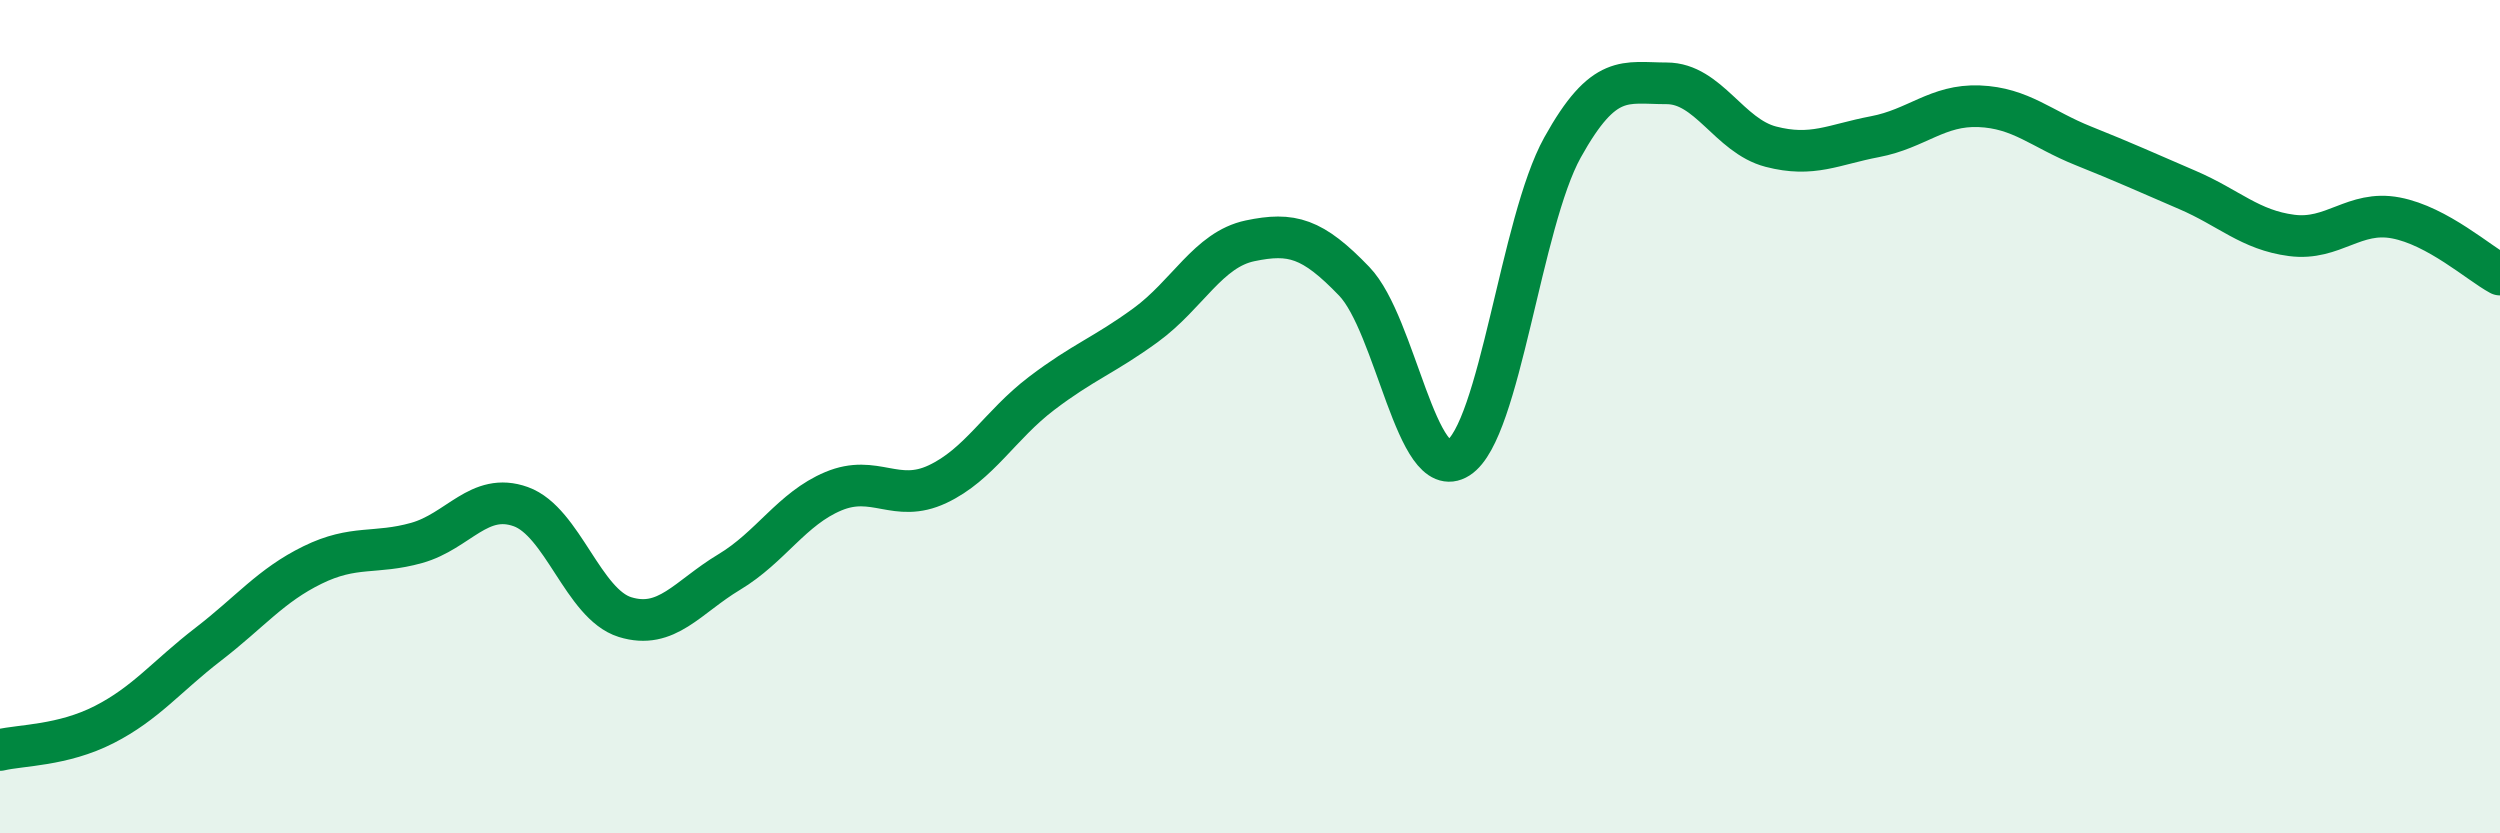
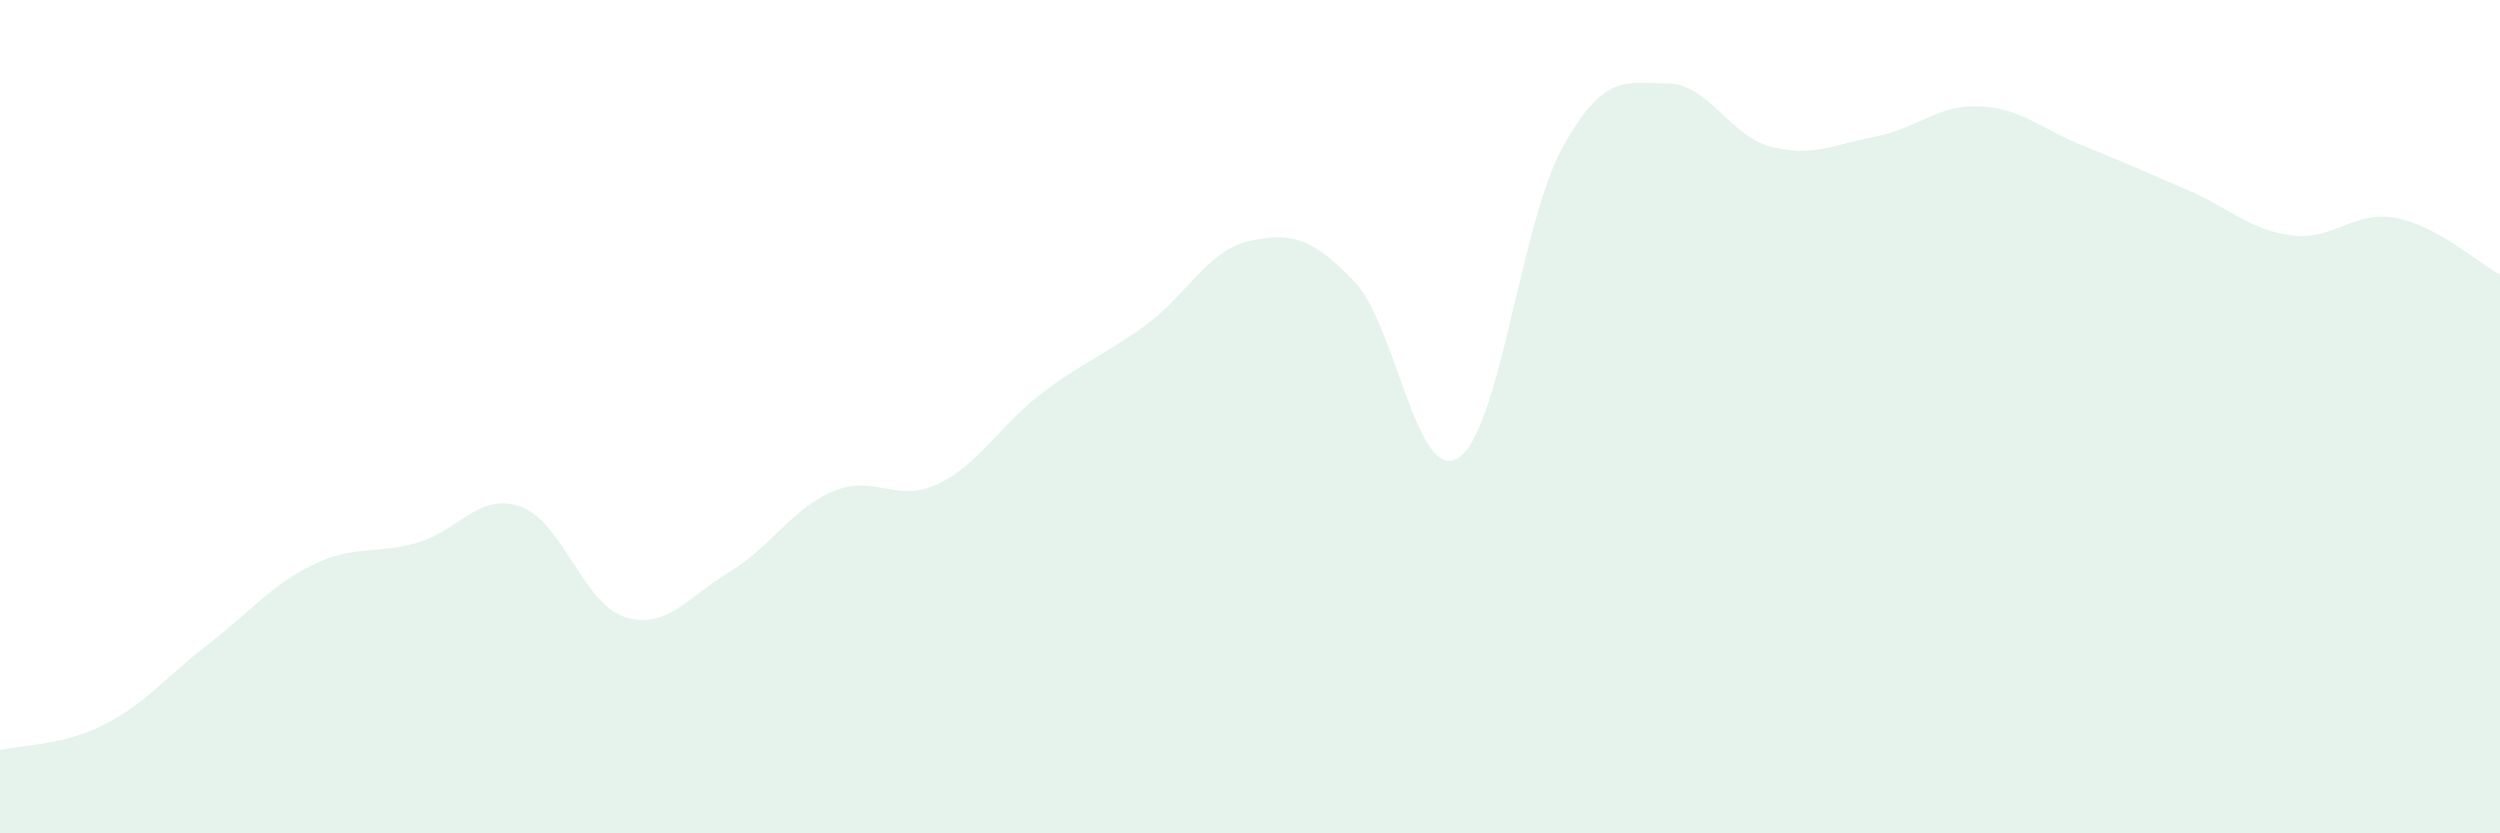
<svg xmlns="http://www.w3.org/2000/svg" width="60" height="20" viewBox="0 0 60 20">
  <path d="M 0,18 C 0.5,17.88 1.5,17.9 2.5,17.39 C 3.5,16.88 4,16.23 5,15.46 C 6,14.69 6.5,14.05 7.5,13.56 C 8.5,13.07 9,13.31 10,13.03 C 11,12.75 11.5,11.8 12.5,12.16 C 13.5,12.52 14,14.5 15,14.81 C 16,15.12 16.5,14.33 17.5,13.73 C 18.5,13.13 19,12.21 20,11.79 C 21,11.37 21.5,12.09 22.5,11.62 C 23.5,11.15 24,10.2 25,9.44 C 26,8.68 26.5,8.53 27.5,7.8 C 28.5,7.07 29,5.99 30,5.78 C 31,5.57 31.5,5.71 32.5,6.75 C 33.5,7.79 34,11.63 35,10.99 C 36,10.35 36.5,5.34 37.5,3.54 C 38.5,1.74 39,2 40,2 C 41,2 41.5,3.26 42.5,3.52 C 43.5,3.78 44,3.47 45,3.28 C 46,3.09 46.5,2.51 47.5,2.55 C 48.5,2.59 49,3.1 50,3.5 C 51,3.9 51.5,4.13 52.5,4.56 C 53.5,4.99 54,5.52 55,5.65 C 56,5.78 56.5,5.04 57.5,5.23 C 58.5,5.42 59.5,6.32 60,6.59L60 20L0 20Z" fill="#008740" opacity="0.1" stroke-linecap="round" stroke-linejoin="round" />
-   <path d="M 0,18 C 0.5,17.88 1.5,17.9 2.5,17.39 C 3.5,16.88 4,16.23 5,15.46 C 6,14.69 6.5,14.05 7.5,13.56 C 8.5,13.07 9,13.31 10,13.03 C 11,12.75 11.5,11.8 12.5,12.16 C 13.5,12.52 14,14.5 15,14.81 C 16,15.12 16.5,14.33 17.5,13.73 C 18.5,13.13 19,12.21 20,11.79 C 21,11.37 21.5,12.09 22.5,11.62 C 23.5,11.15 24,10.2 25,9.44 C 26,8.68 26.5,8.53 27.5,7.8 C 28.5,7.07 29,5.99 30,5.78 C 31,5.57 31.5,5.71 32.5,6.75 C 33.5,7.79 34,11.63 35,10.99 C 36,10.35 36.5,5.34 37.5,3.54 C 38.5,1.74 39,2 40,2 C 41,2 41.5,3.26 42.5,3.52 C 43.5,3.78 44,3.47 45,3.28 C 46,3.09 46.5,2.51 47.5,2.55 C 48.5,2.59 49,3.1 50,3.5 C 51,3.9 51.5,4.13 52.5,4.56 C 53.5,4.99 54,5.52 55,5.65 C 56,5.78 56.5,5.04 57.5,5.23 C 58.5,5.42 59.5,6.32 60,6.59" stroke="#008740" stroke-width="1" fill="none" stroke-linecap="round" stroke-linejoin="round" />
</svg>